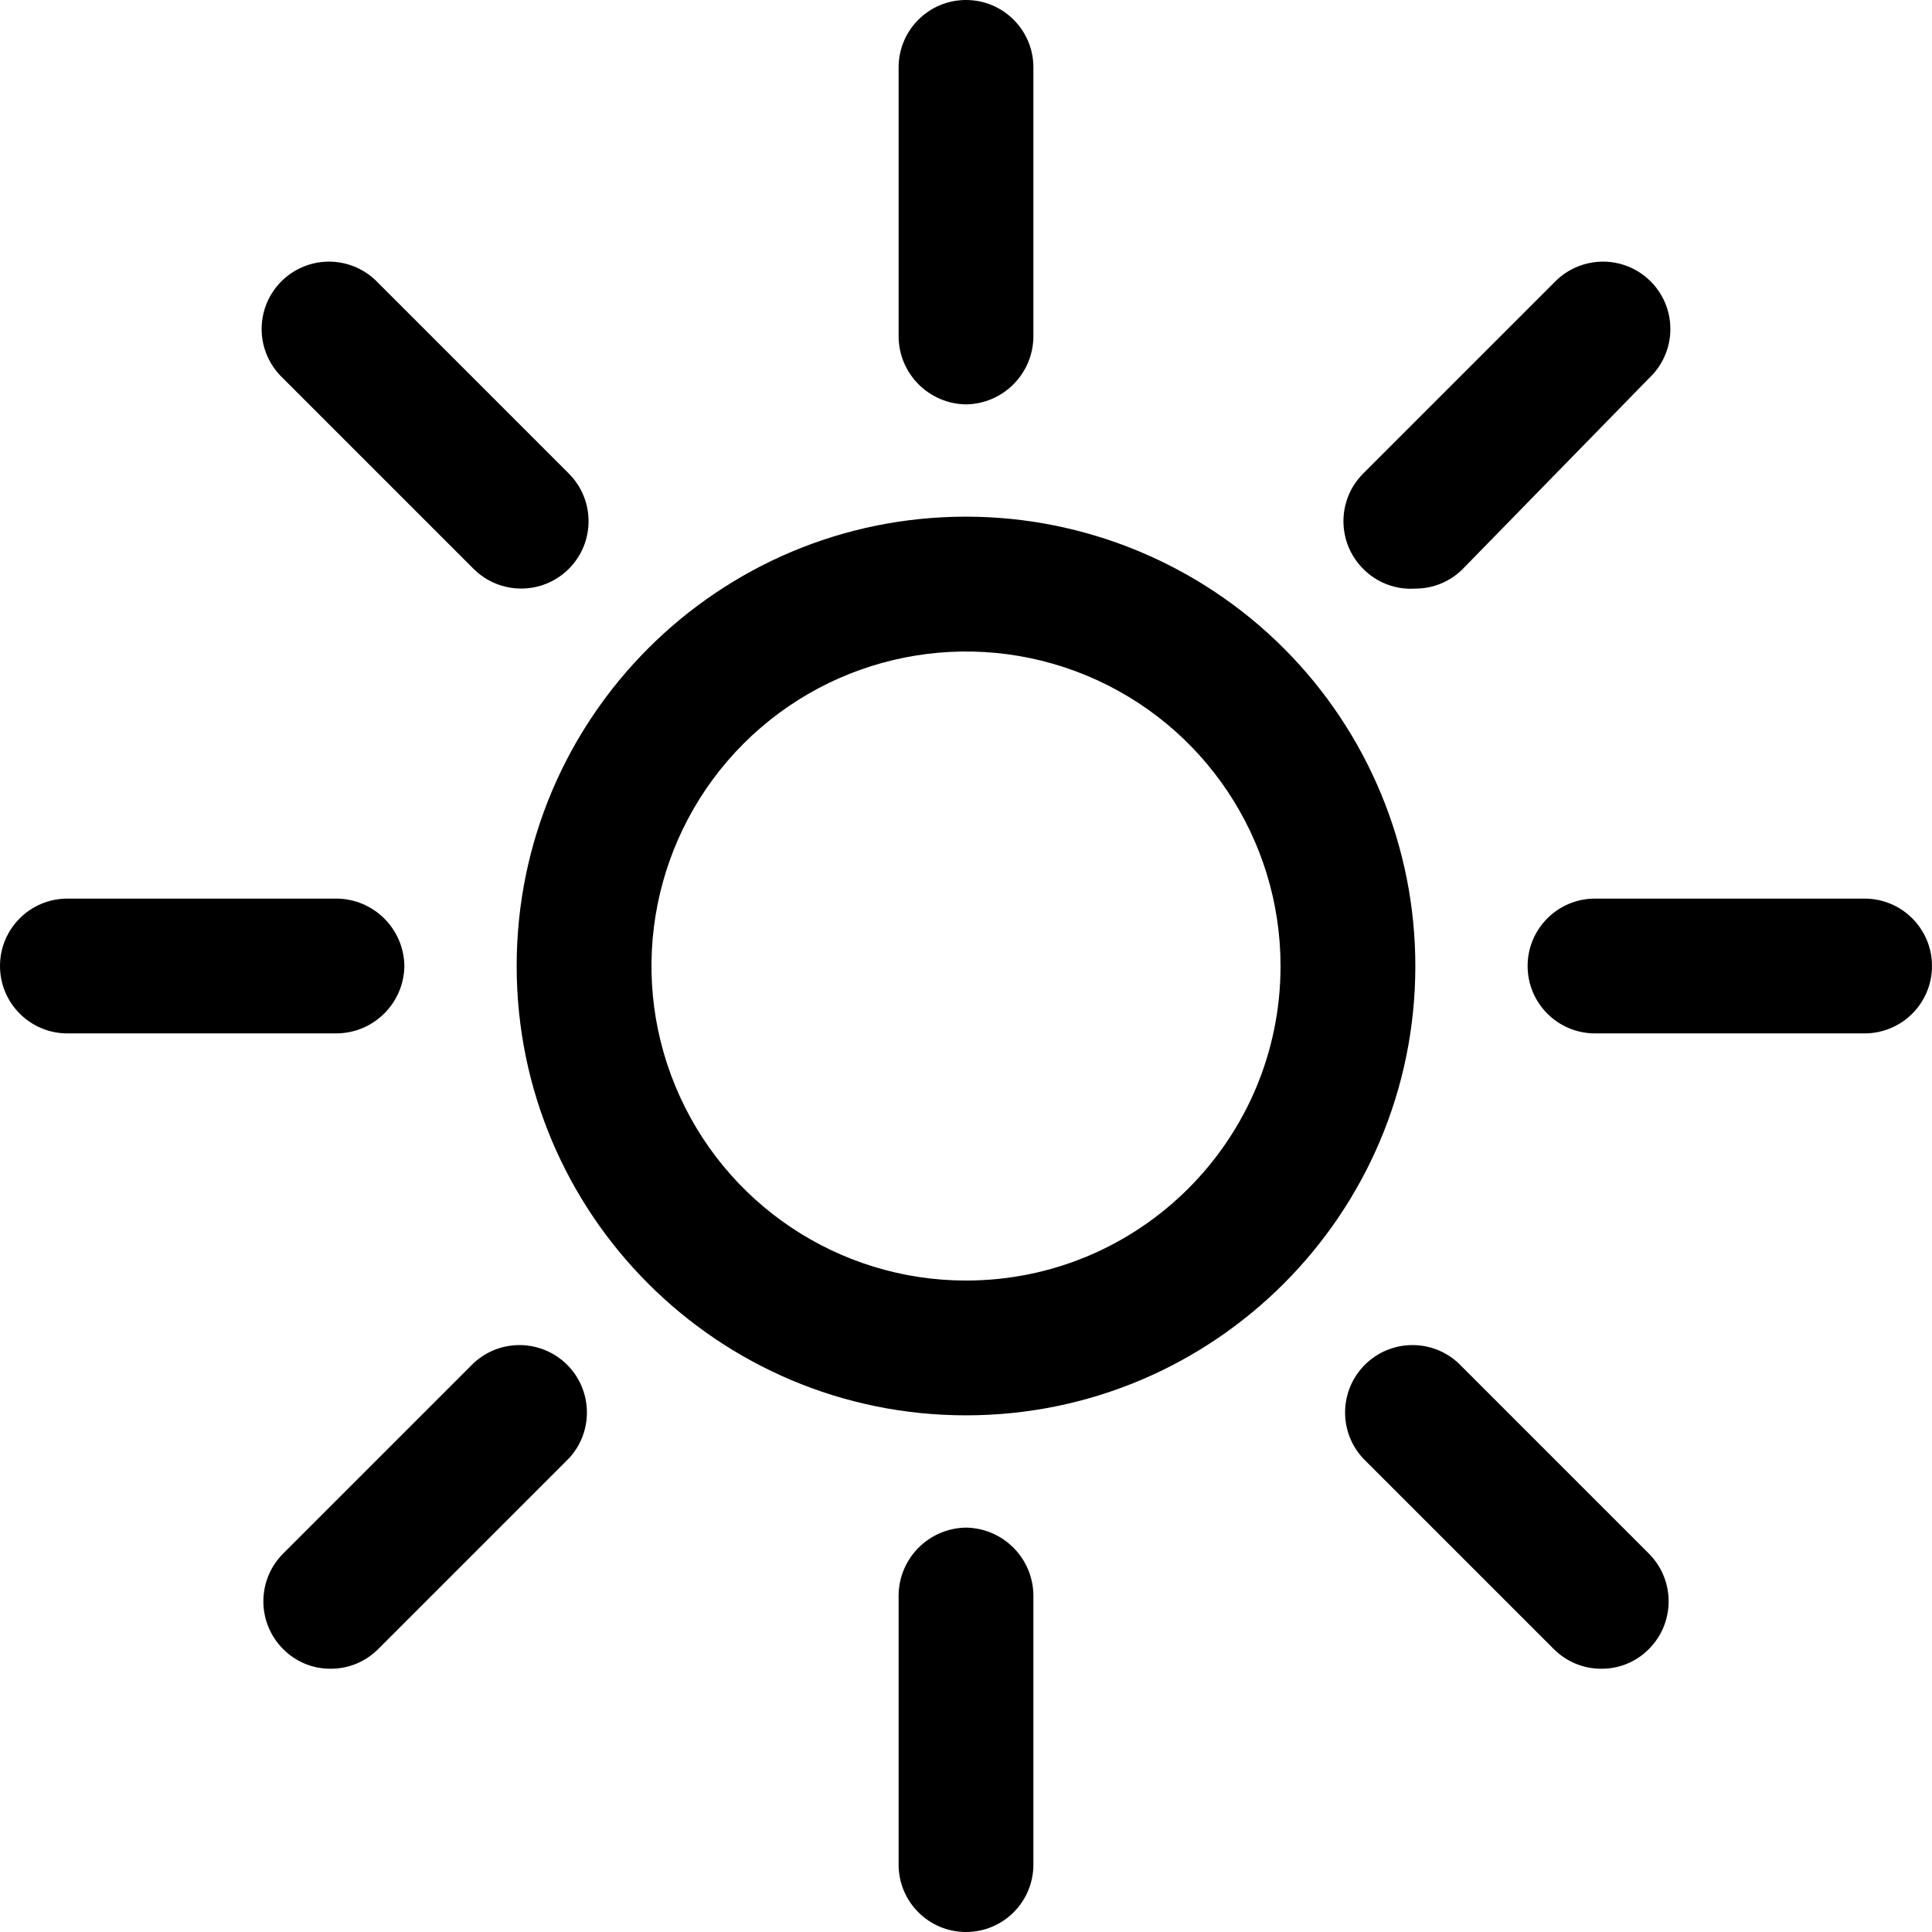
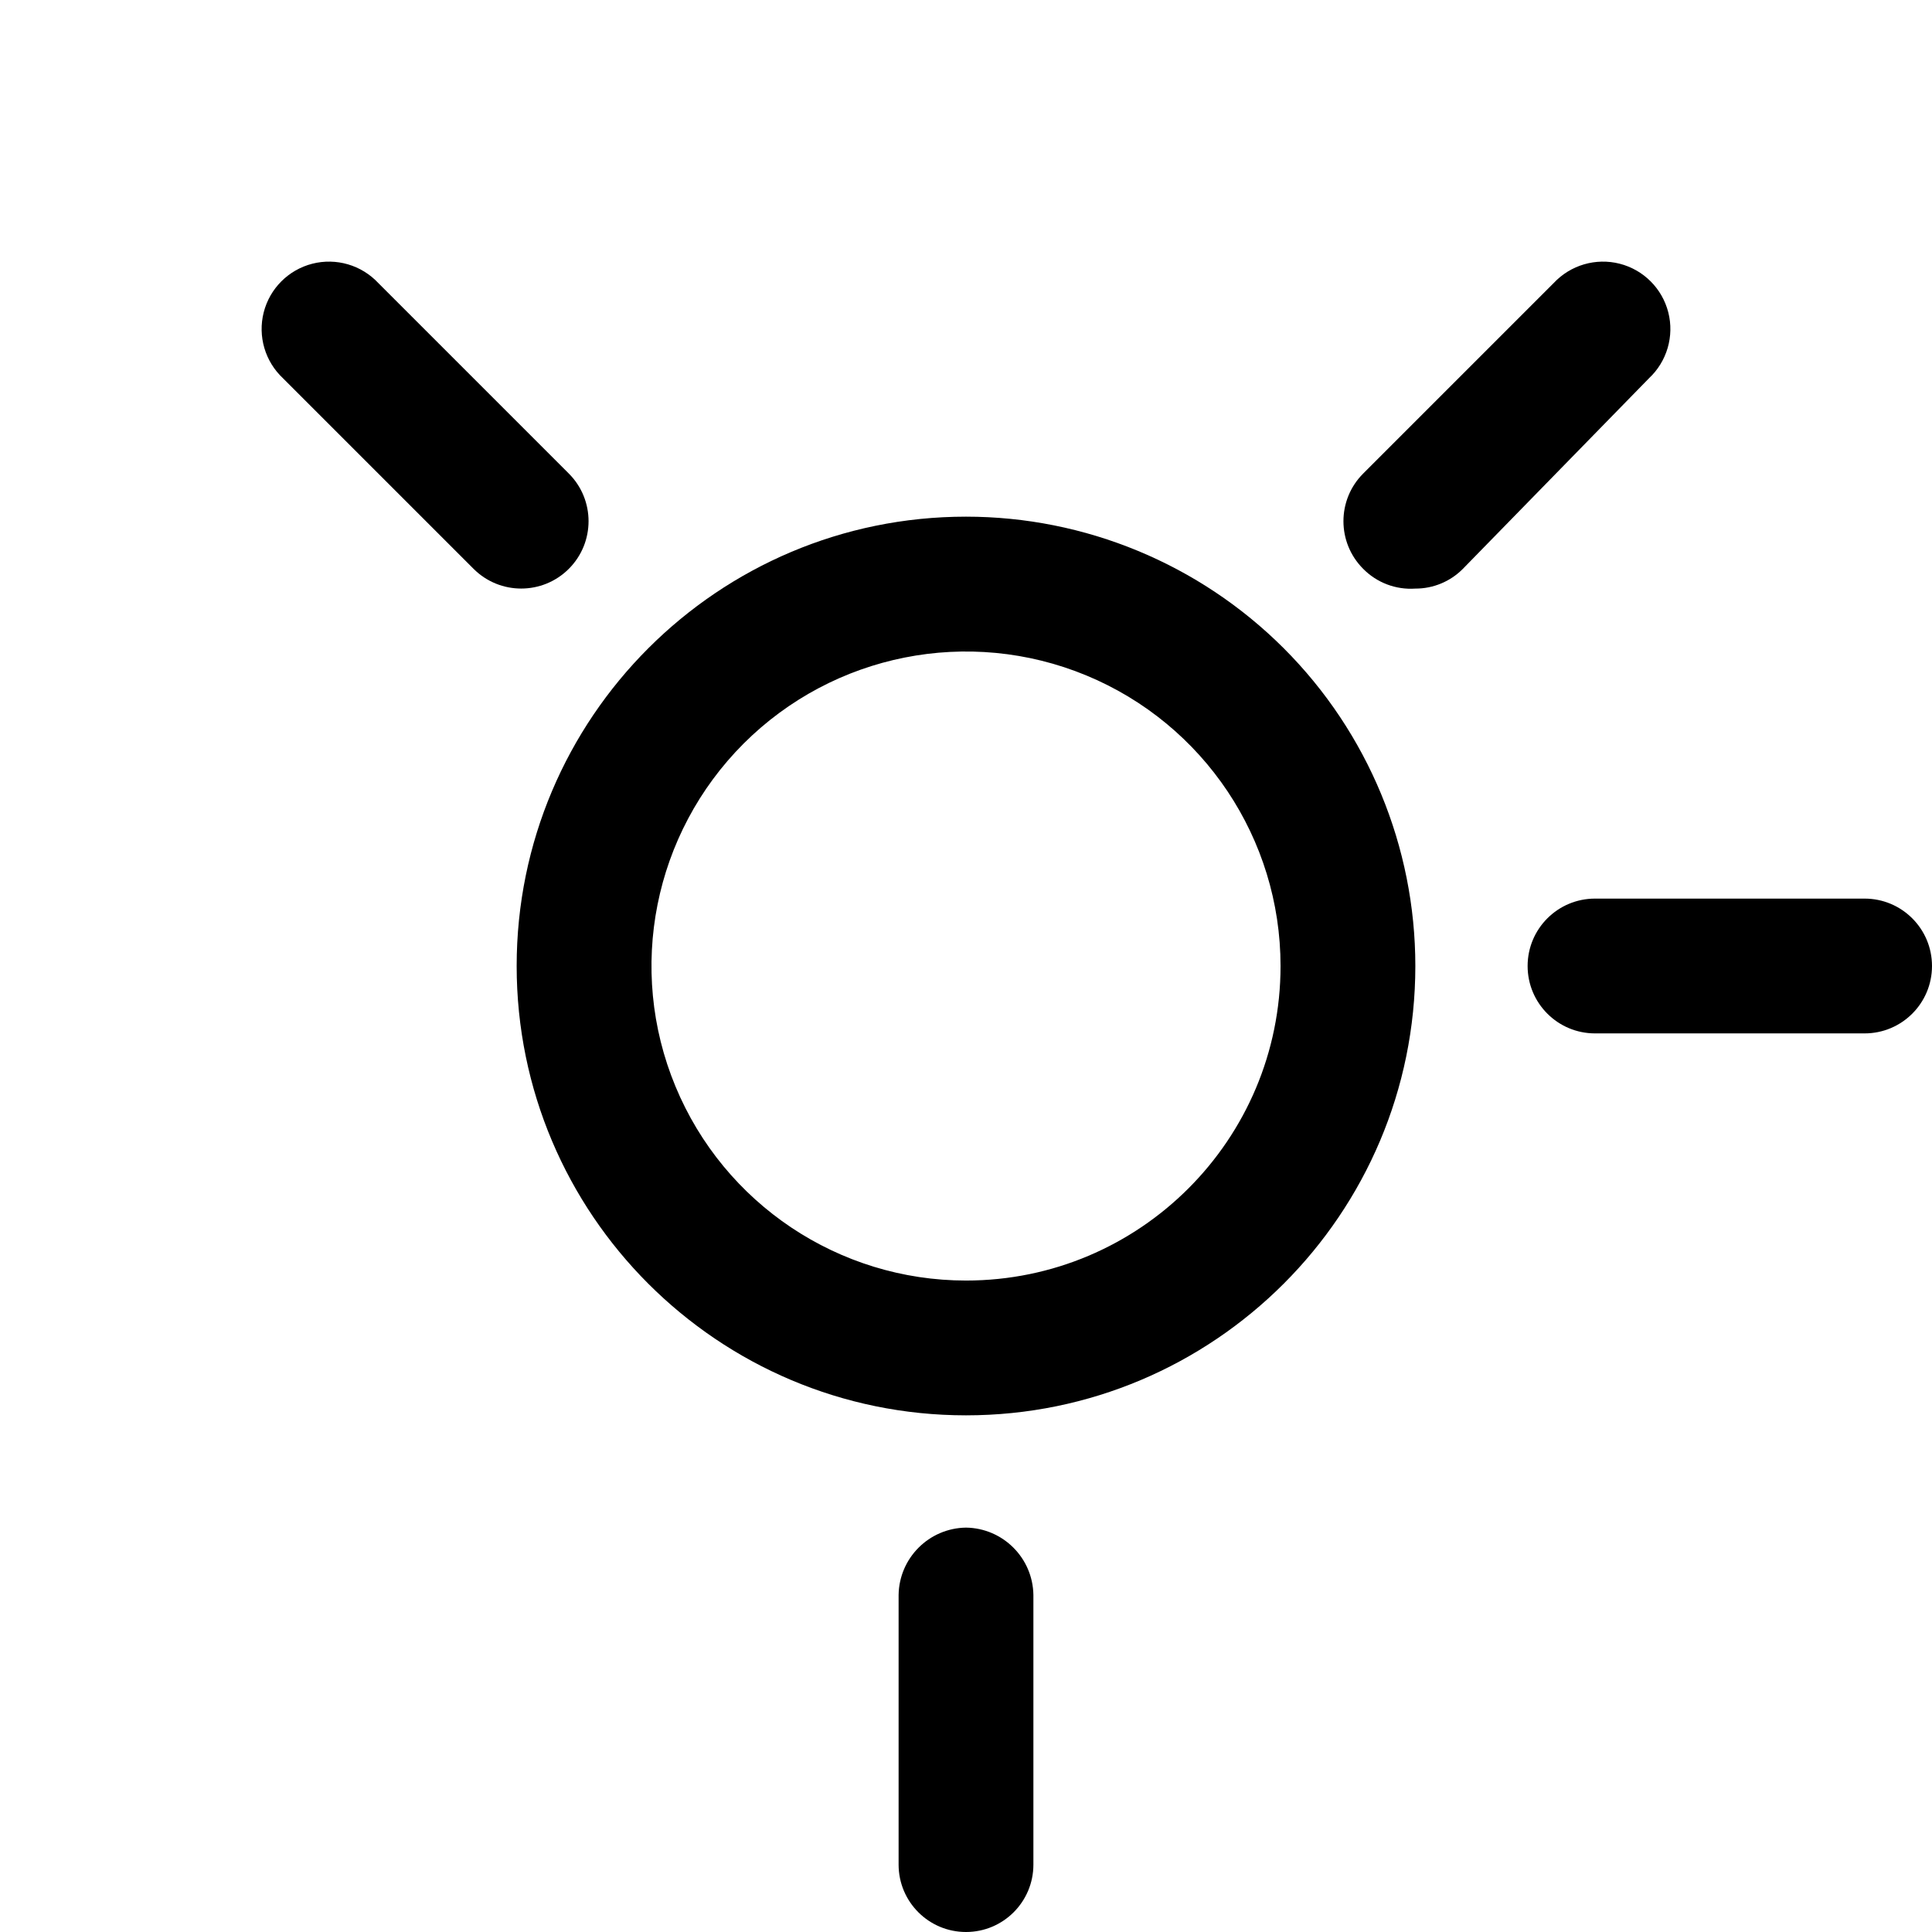
<svg xmlns="http://www.w3.org/2000/svg" width="26" height="26" viewBox="0 0 26 26" fill="none">
  <g clip-path="url(#clip0_1440_4289)">
    <path fill-rule="evenodd" clip-rule="evenodd" d="M6.953 13C6.953 9.661 9.661 6.953 13 6.953C14.604 6.953 16.142 7.591 17.276 8.724C18.41 9.858 19.047 11.396 19.047 13C19.047 16.339 16.339 19.047 13 19.047C9.661 19.047 6.953 16.339 6.953 13ZM9.09 14.62C9.745 16.201 11.288 17.233 13 17.233C15.338 17.233 17.233 15.338 17.233 13C17.233 11.288 16.201 9.745 14.62 9.09C13.038 8.435 11.218 8.797 10.007 10.007C8.797 11.218 8.434 13.038 9.09 14.62Z" fill="black" />
-     <path d="M13 5.442C13.498 5.435 13.9 5.033 13.907 4.535V0.907C13.907 0.406 13.501 0 13 0C12.499 0 12.093 0.406 12.093 0.907V4.535C12.1 5.033 12.502 5.435 13 5.442Z" fill="black" />
    <path d="M13 20.558C12.502 20.565 12.1 20.967 12.093 21.465V25.093C12.093 25.594 12.499 26 13 26C13.501 26 13.907 25.594 13.907 25.093V21.465C13.9 20.967 13.498 20.565 13 20.558Z" fill="black" />
    <path d="M6.373 7.655C6.727 8.009 7.301 8.009 7.655 7.655C8.009 7.301 8.009 6.727 7.655 6.373L5.091 3.809C4.865 3.567 4.525 3.467 4.203 3.549C3.882 3.631 3.631 3.882 3.549 4.203C3.467 4.525 3.567 4.865 3.809 5.091L6.373 7.655Z" fill="black" />
-     <path d="M19.627 18.345C19.27 18.012 18.713 18.022 18.367 18.367C18.022 18.713 18.012 19.27 18.345 19.627L20.909 22.191C21.078 22.362 21.309 22.458 21.55 22.457C21.791 22.459 22.022 22.363 22.191 22.191C22.544 21.837 22.544 21.263 22.191 20.909L19.627 18.345Z" fill="black" />
-     <path d="M5.442 13C5.435 12.502 5.033 12.1 4.535 12.093H0.907C0.406 12.093 0 12.499 0 13C0 13.501 0.406 13.907 0.907 13.907H4.535C5.033 13.9 5.435 13.498 5.442 13Z" fill="black" />
    <path d="M25.093 12.093H21.465C20.964 12.093 20.558 12.499 20.558 13C20.558 13.501 20.964 13.907 21.465 13.907H25.093C25.594 13.907 26 13.501 26 13C26 12.499 25.594 12.093 25.093 12.093Z" fill="black" />
-     <path d="M6.373 18.345L3.809 20.909C3.456 21.263 3.456 21.837 3.809 22.191C3.978 22.363 4.209 22.459 4.45 22.457C4.691 22.458 4.922 22.362 5.091 22.191L7.655 19.627C7.988 19.27 7.978 18.713 7.633 18.367C7.287 18.022 6.73 18.012 6.373 18.345Z" fill="black" />
    <path d="M19.047 7.921C19.287 7.922 19.518 7.826 19.687 7.655L22.191 5.091C22.433 4.865 22.533 4.525 22.451 4.203C22.369 3.882 22.118 3.631 21.797 3.549C21.476 3.467 21.135 3.567 20.909 3.809L18.345 6.373C17.991 6.727 17.991 7.301 18.345 7.655C18.529 7.842 18.785 7.939 19.047 7.921Z" fill="black" />
  </g>
  <defs>
    <clipPath id="clip0_1440_4289">
      <rect width="26" height="26" fill="white" />
    </clipPath>
  </defs>
</svg>